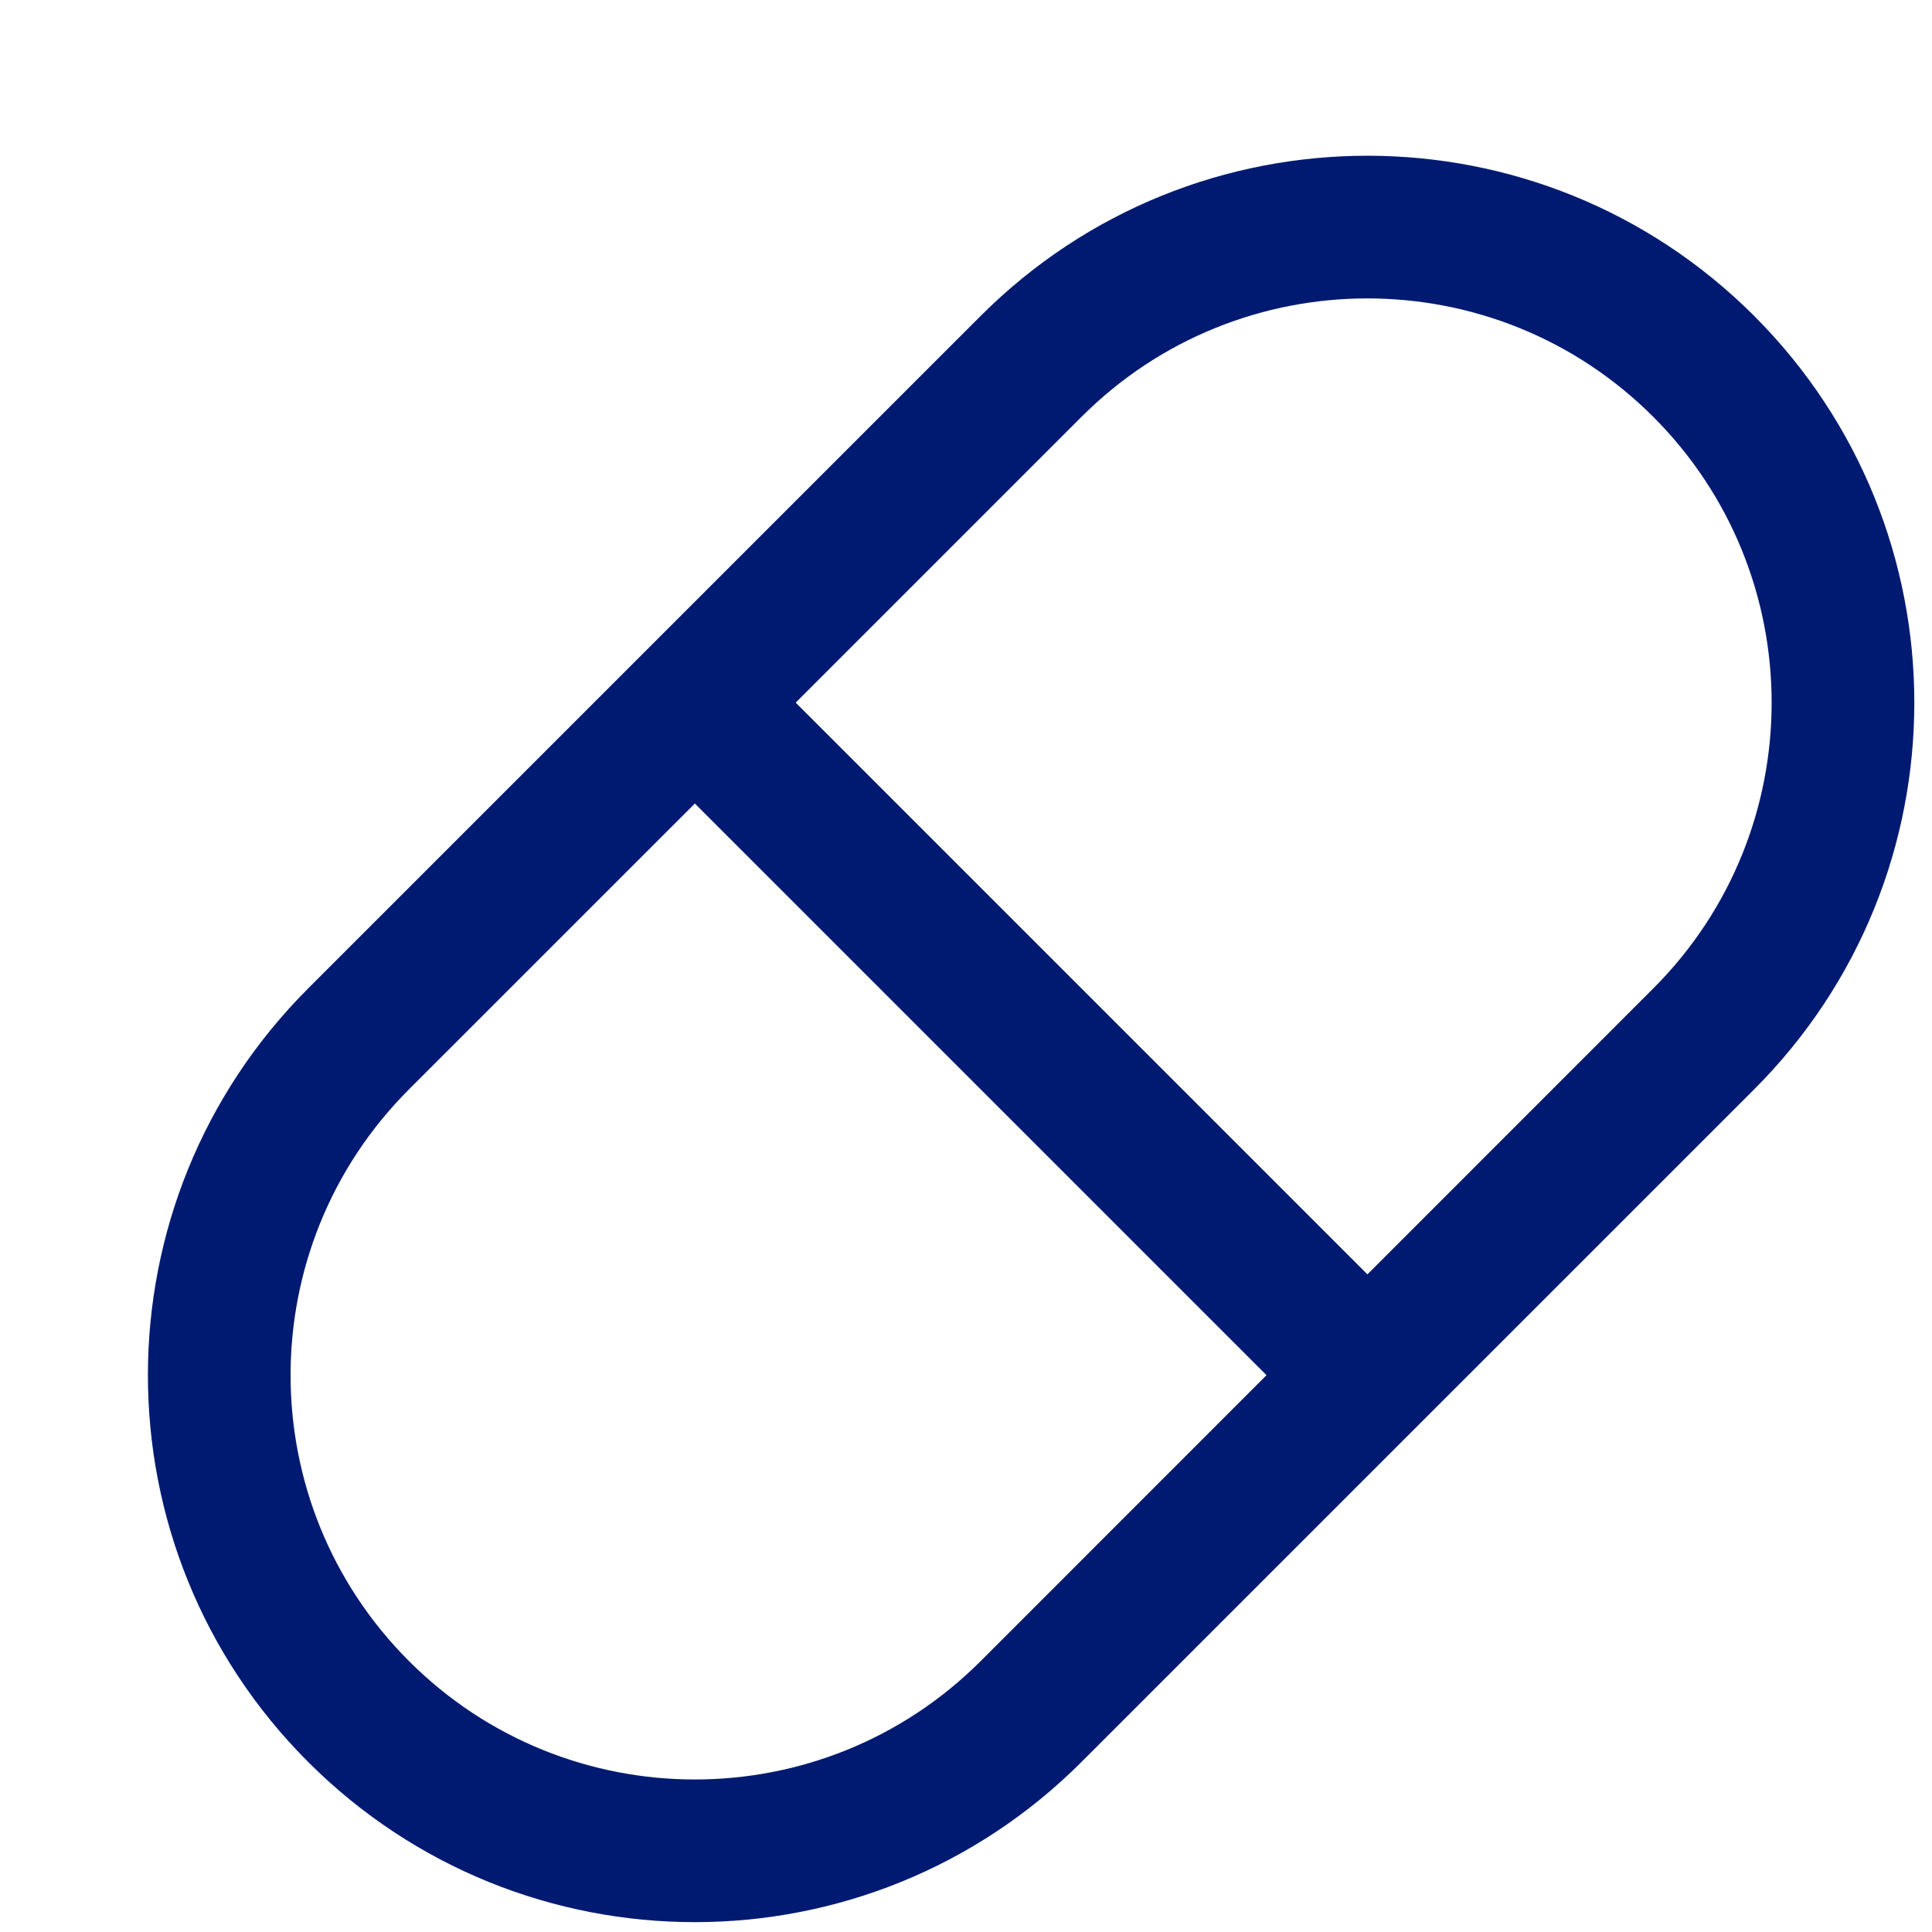
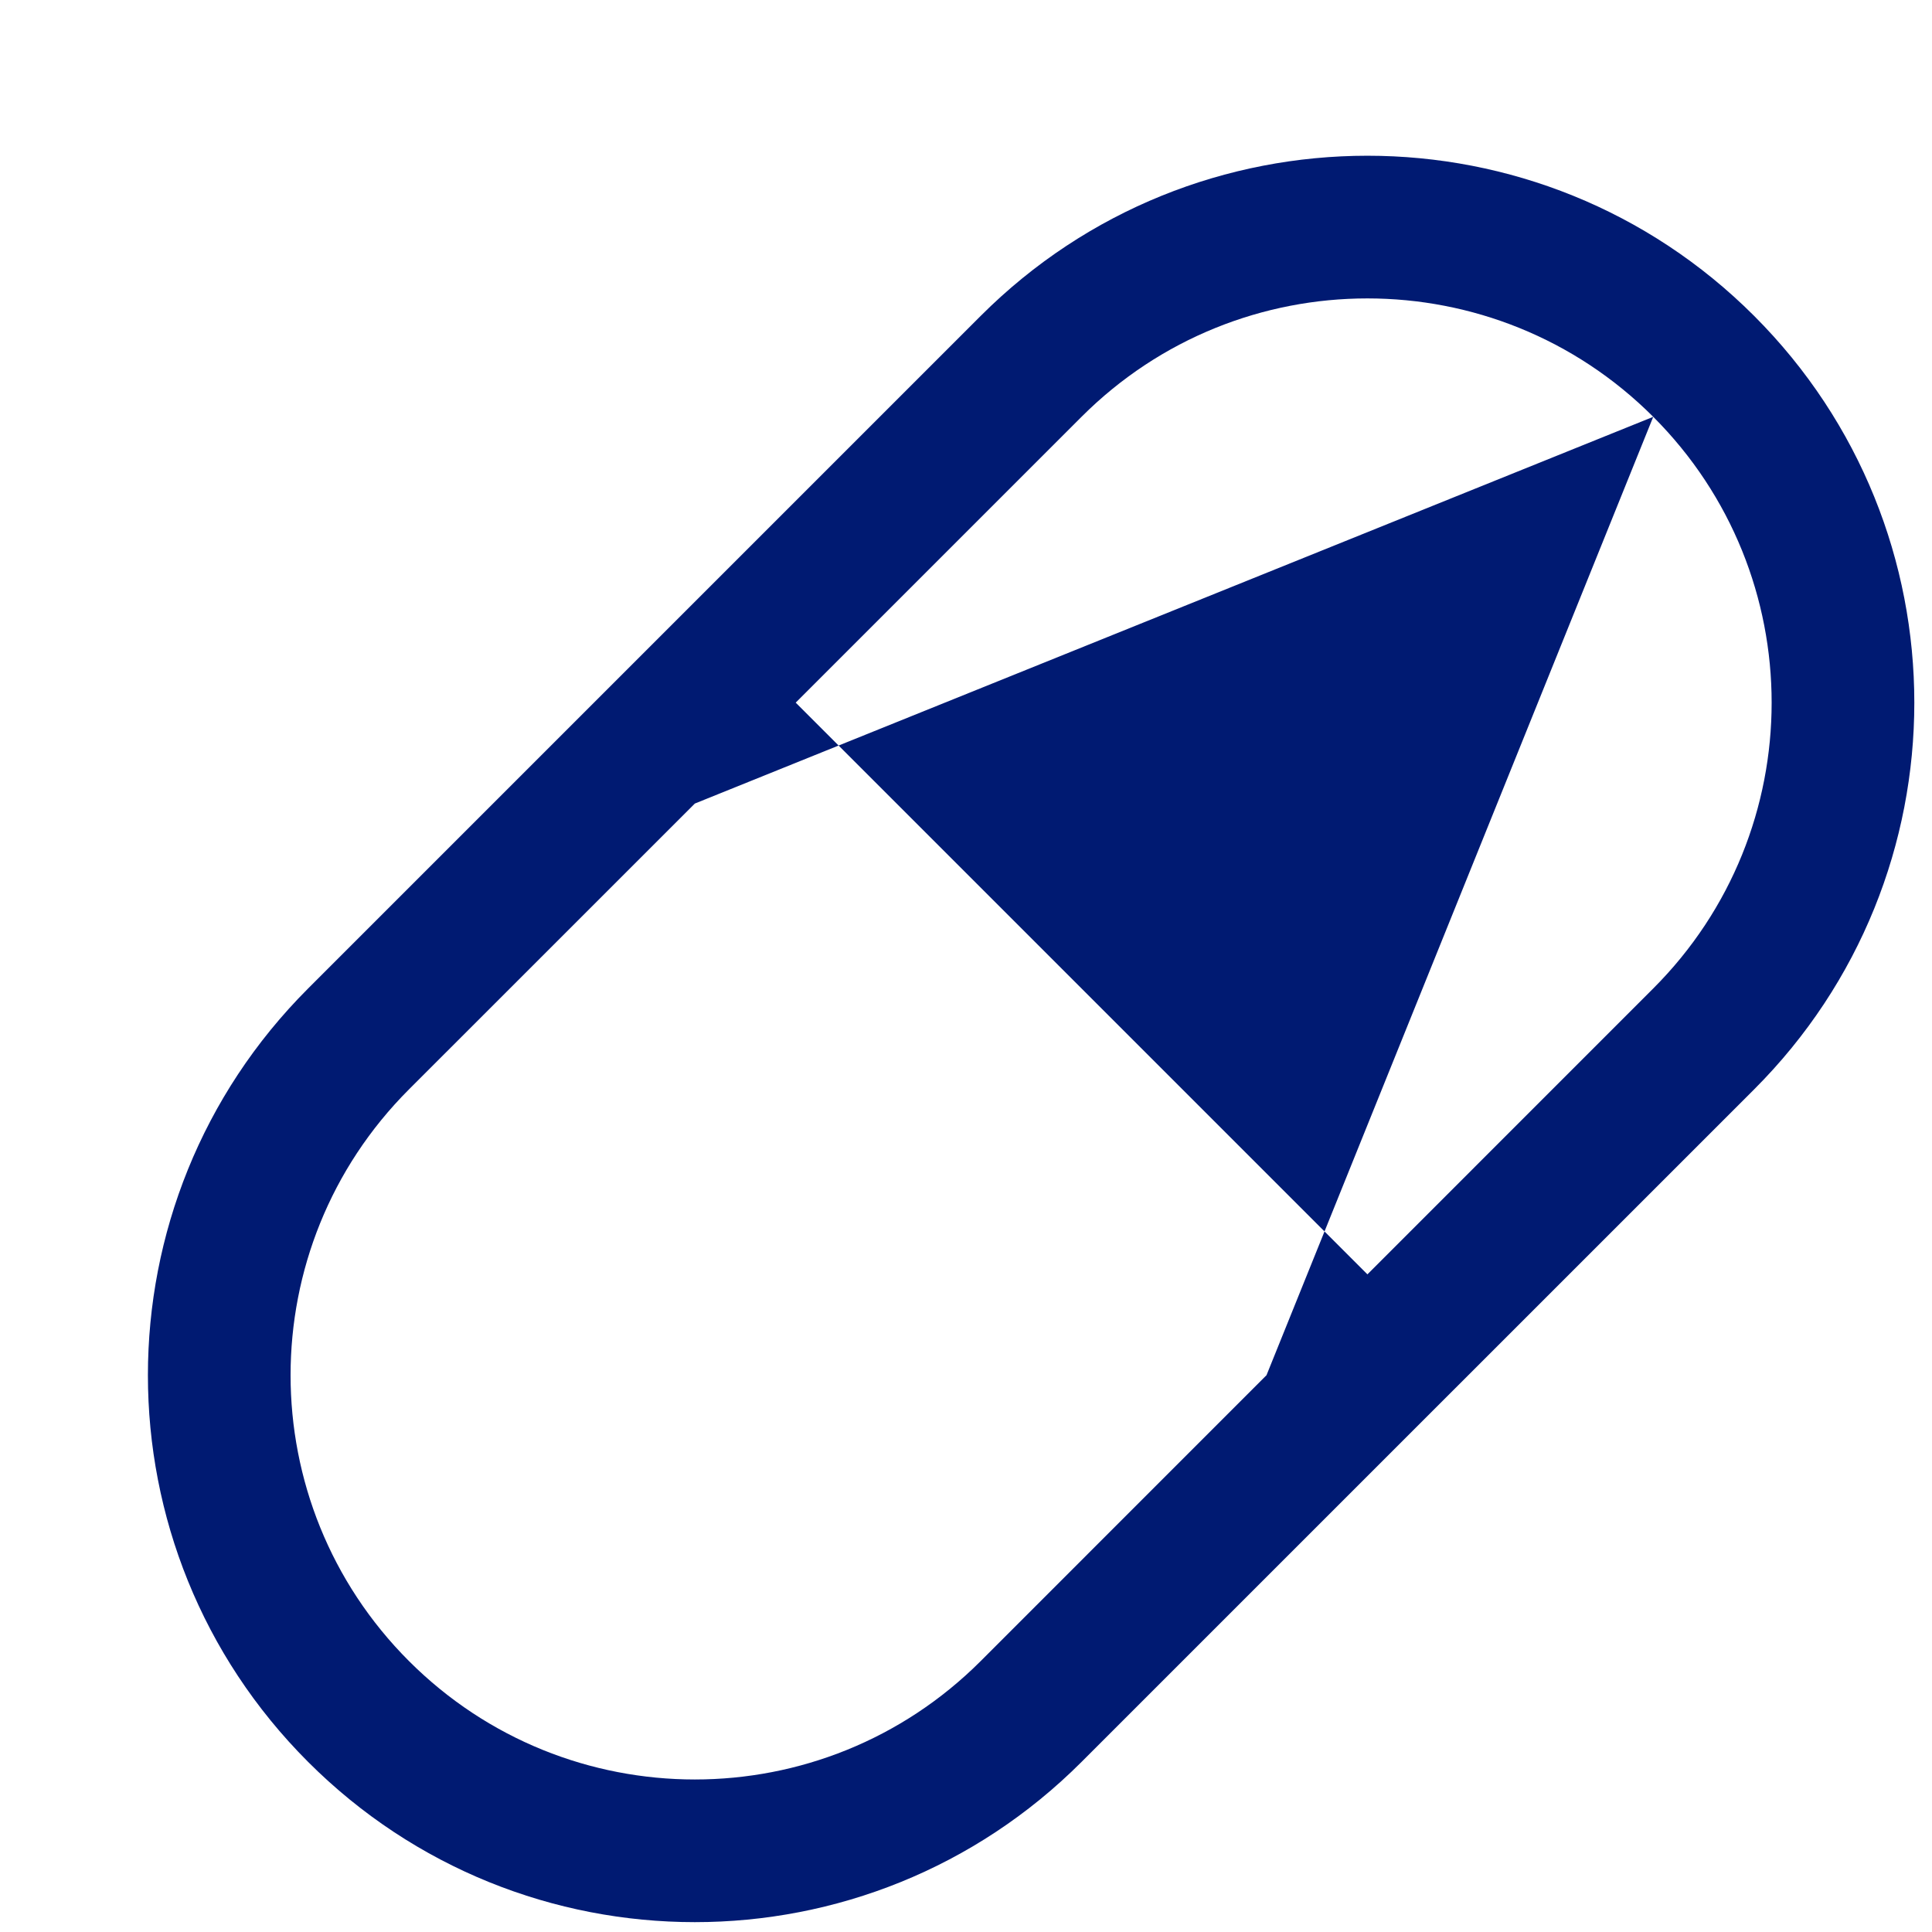
<svg xmlns="http://www.w3.org/2000/svg" width="35" height="35" viewBox="0 0 35 35" fill="none">
-   <path fill-rule="evenodd" clip-rule="evenodd" d="M17.766 5.723C21.635 1.854 27.909 1.854 31.778 5.723C35.647 9.593 35.647 15.866 31.778 19.735L19.593 31.919C15.724 35.789 9.451 35.789 5.582 31.919C1.712 28.05 1.712 21.777 5.582 17.907L17.766 5.723ZM29.95 7.551C27.09 4.691 22.453 4.691 19.593 7.551L14.415 12.729L24.772 23.086L29.95 17.907C32.81 15.048 32.81 10.411 29.95 7.551ZM22.944 24.913L12.588 14.557L7.409 19.735C4.549 22.595 4.549 27.232 7.409 30.092C10.269 32.952 14.906 32.952 17.766 30.092L22.944 24.913Z" fill="#001A72" />
+   <path fill-rule="evenodd" clip-rule="evenodd" d="M17.766 5.723C21.635 1.854 27.909 1.854 31.778 5.723C35.647 9.593 35.647 15.866 31.778 19.735L19.593 31.919C15.724 35.789 9.451 35.789 5.582 31.919C1.712 28.05 1.712 21.777 5.582 17.907L17.766 5.723ZM29.95 7.551C27.09 4.691 22.453 4.691 19.593 7.551L14.415 12.729L24.772 23.086L29.95 17.907C32.81 15.048 32.81 10.411 29.95 7.551ZL12.588 14.557L7.409 19.735C4.549 22.595 4.549 27.232 7.409 30.092C10.269 32.952 14.906 32.952 17.766 30.092L22.944 24.913Z" fill="#001A72" />
</svg>